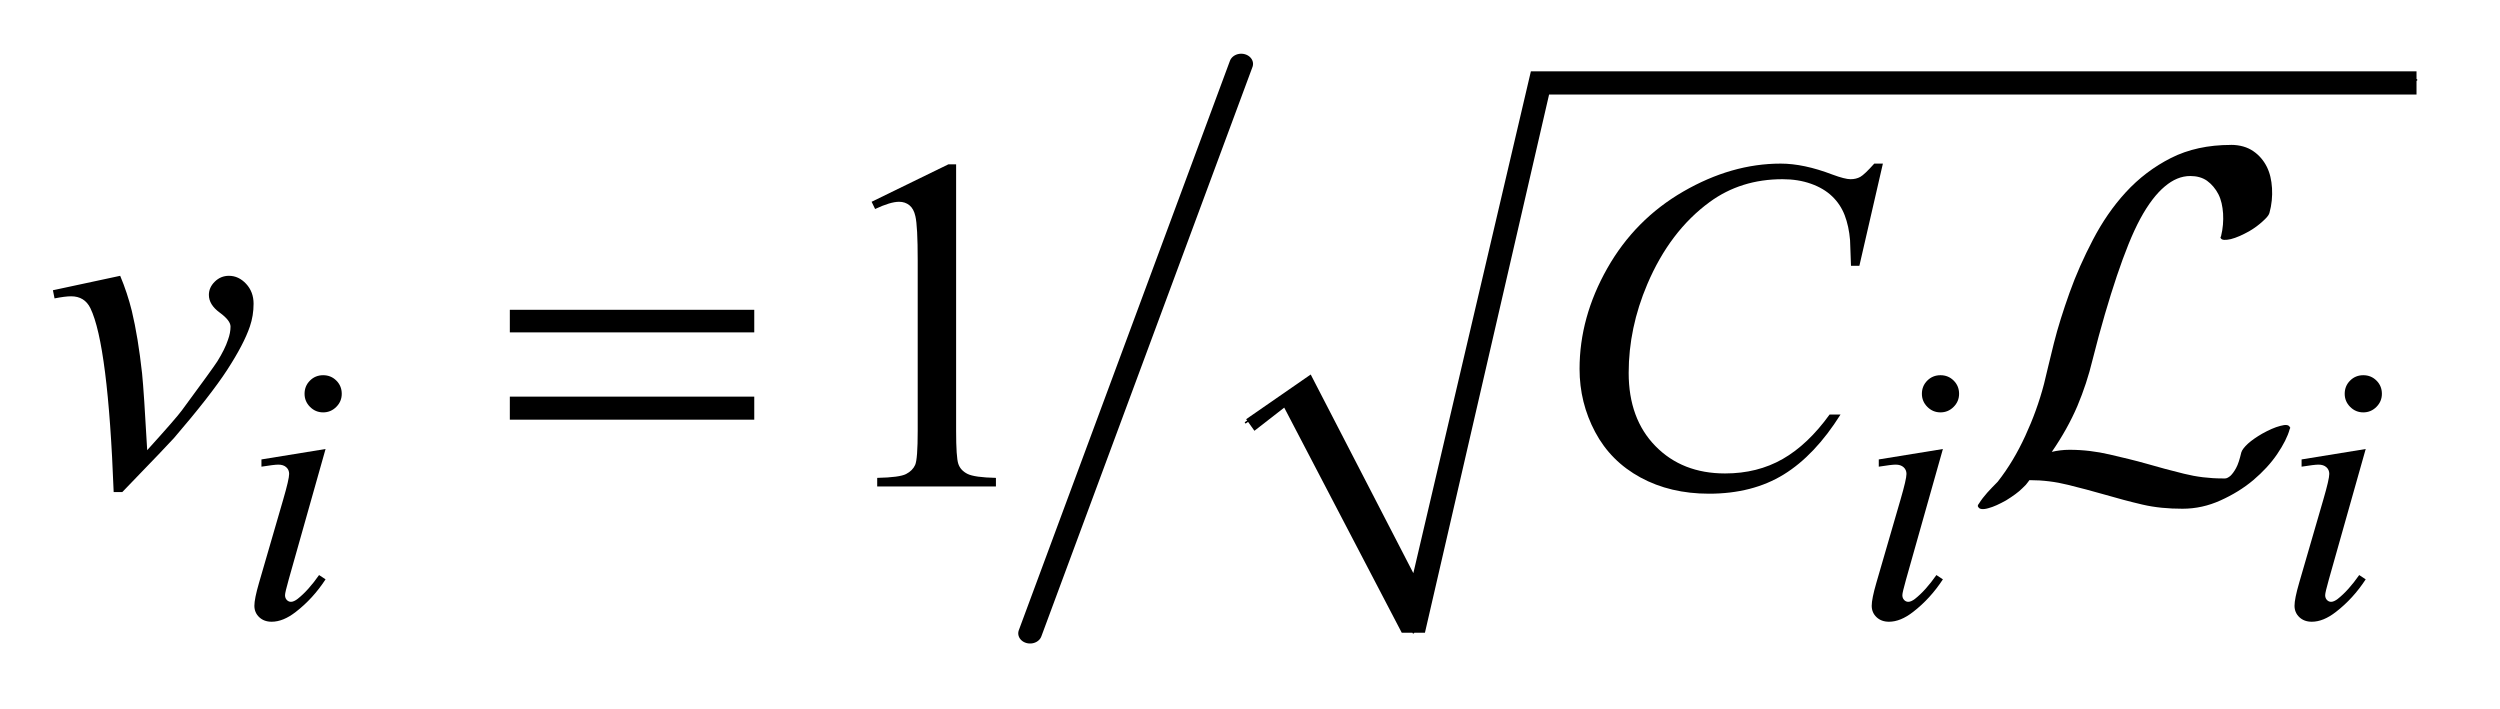
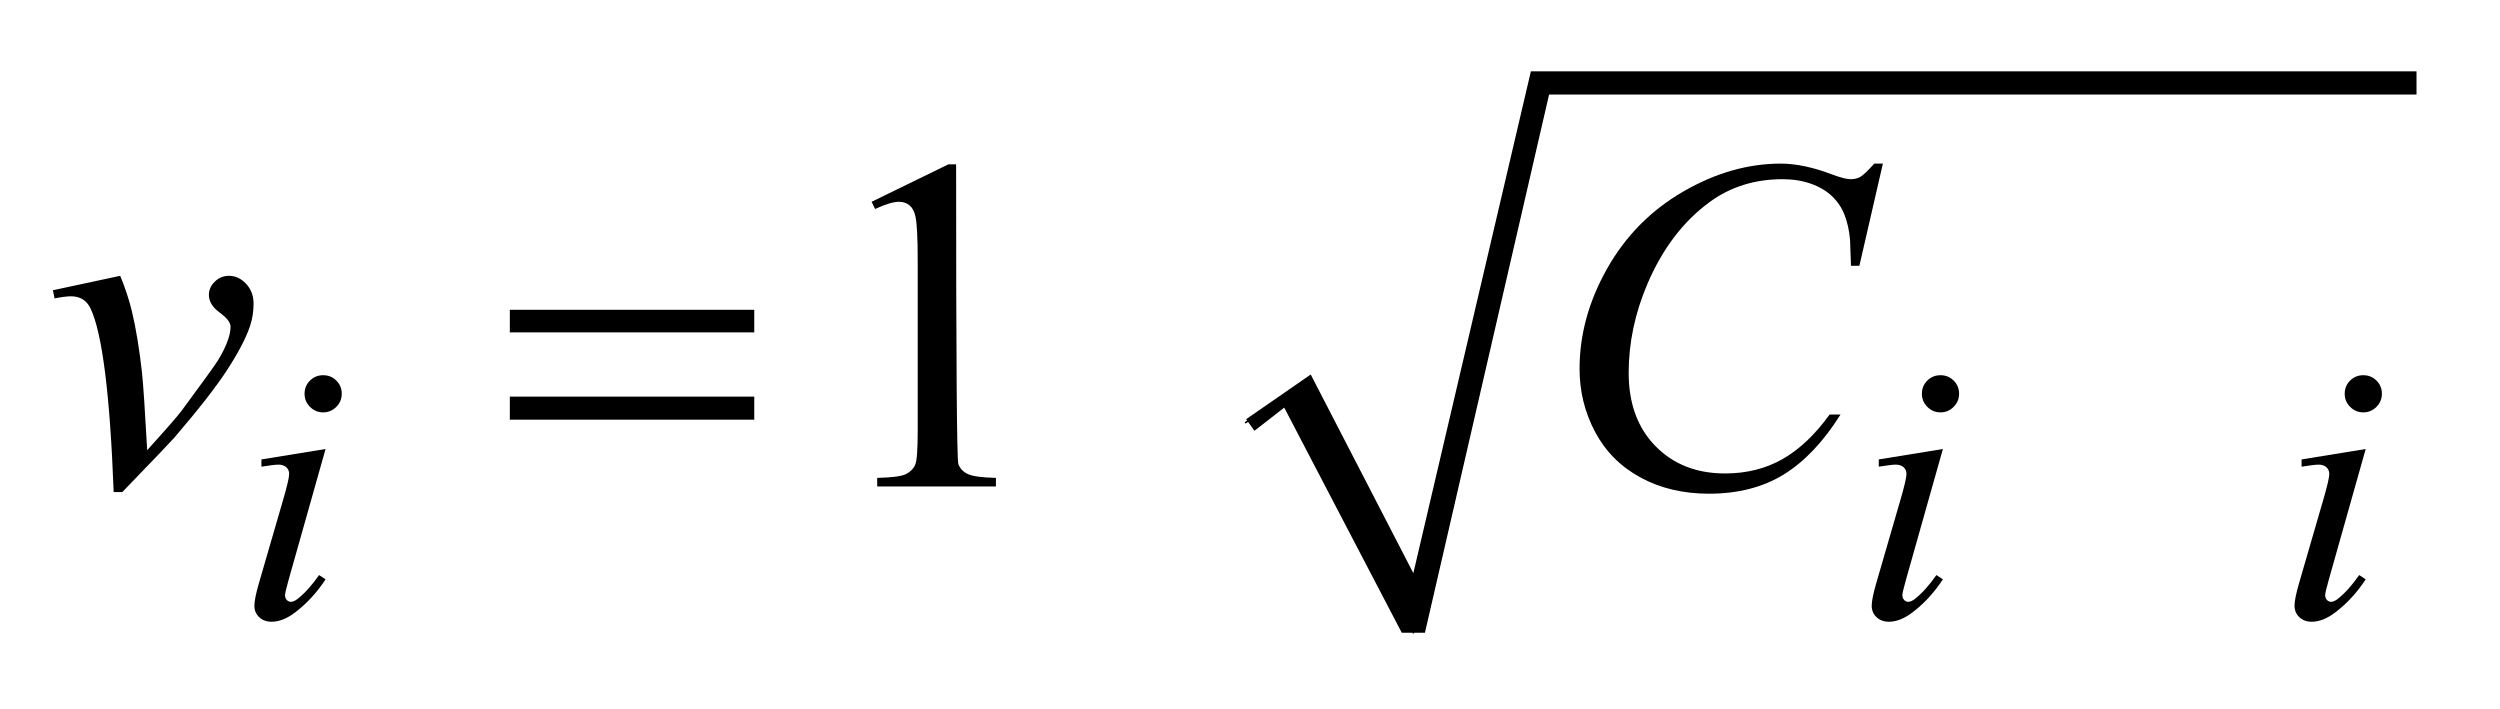
<svg xmlns="http://www.w3.org/2000/svg" stroke-dasharray="none" shape-rendering="auto" font-family="'Dialog'" text-rendering="auto" width="74" fill-opacity="1" color-interpolation="auto" color-rendering="auto" preserveAspectRatio="xMidYMid meet" font-size="12px" viewBox="0 0 74 21" fill="black" stroke="black" image-rendering="auto" stroke-miterlimit="10" stroke-linecap="square" stroke-linejoin="miter" font-style="normal" stroke-width="1" height="21" stroke-dashoffset="0" font-weight="normal" stroke-opacity="1">
  <defs id="genericDefs" />
  <g>
    <defs id="defs1">
      <clipPath clipPathUnits="userSpaceOnUse" id="clipPath1">
        <path d="M0.909 1.808 L47.472 1.808 L47.472 15.033 L0.909 15.033 L0.909 1.808 Z" />
      </clipPath>
      <clipPath clipPathUnits="userSpaceOnUse" id="clipPath2">
        <path d="M29.136 57.748 L29.136 480.283 L1521.551 480.283 L1521.551 57.748 Z" />
      </clipPath>
      <clipPath clipPathUnits="userSpaceOnUse" id="clipPath3">
        <path d="M17.377 20.838 L17.377 501.162 L1499.661 501.162 L1499.661 20.838 Z" />
      </clipPath>
      <clipPath clipPathUnits="userSpaceOnUse" id="clipPath4">
-         <path d="M0.909 1.808 L0.909 15.033 L47.472 15.033 L47.472 1.808 Z" />
-       </clipPath>
+         </clipPath>
    </defs>
    <g stroke-linecap="round" stroke-linejoin="round" transform="scale(1.576,1.576) translate(-0.909,-1.808) matrix(0.031,0,0,0.031,0,0)">
      <path fill="none" d="M784 314.351 L813 294.351" clip-path="url(#clipPath2)" />
    </g>
    <g stroke-linecap="round" stroke-linejoin="round" transform="matrix(0.049,0,0,0.049,-1.432,-2.848)">
      <path fill="none" d="M813 293.711 L883 439.711" clip-path="url(#clipPath2)" />
    </g>
    <g stroke-linecap="round" stroke-linejoin="round" transform="matrix(0.049,0,0,0.049,-1.432,-2.848)">
      <path fill="none" d="M883 440.351 L959 104.601" clip-path="url(#clipPath2)" />
    </g>
    <g stroke-linecap="round" stroke-linejoin="round" transform="matrix(0.049,0,0,0.049,-1.432,-2.848)">
-       <path fill="none" d="M959 106.412 L1489 106.412" clip-path="url(#clipPath2)" />
-     </g>
+       </g>
    <g transform="matrix(0.049,0,0,0.049,-1.432,-2.848)">
      <path d="M782 311.351 L821 284.351 L883 404.351 L954 101.223 L1489 101.223 L1489 115.223 L965 115.223 L890 440.351 L876 440.351 L805 304.351 L787 318.351 Z" stroke="none" clip-path="url(#clipPath2)" />
    </g>
    <g stroke-width="14" transform="matrix(0.05,0,0,0.043,-0.86,-0.904)" stroke-linejoin="round" stroke-linecap="round">
-       <line y2="457" fill="none" x1="752" clip-path="url(#clipPath3)" x2="627" y1="65" />
-     </g>
+       </g>
    <g transform="matrix(0.049,0,0,0.049,-1.432,-2.848)">
-       <path d="M555.75 180.016 L602.156 157.375 L606.797 157.375 L606.797 318.391 Q606.797 334.422 608.133 338.359 Q609.469 342.297 613.688 344.406 Q617.906 346.516 630.844 346.797 L630.844 352 L559.125 352 L559.125 346.797 Q572.625 346.516 576.562 344.477 Q580.5 342.438 582.047 338.992 Q583.594 335.547 583.594 318.391 L583.594 215.453 Q583.594 194.641 582.188 188.734 Q581.203 184.234 578.602 182.125 Q576 180.016 572.344 180.016 Q567.141 180.016 557.859 184.375 L555.75 180.016 Z" stroke="none" clip-path="url(#clipPath2)" />
+       <path d="M555.75 180.016 L602.156 157.375 L606.797 157.375 Q606.797 334.422 608.133 338.359 Q609.469 342.297 613.688 344.406 Q617.906 346.516 630.844 346.797 L630.844 352 L559.125 352 L559.125 346.797 Q572.625 346.516 576.562 344.477 Q580.5 342.438 582.047 338.992 Q583.594 335.547 583.594 318.391 L583.594 215.453 Q583.594 194.641 582.188 188.734 Q581.203 184.234 578.602 182.125 Q576 180.016 572.344 180.016 Q567.141 180.016 557.859 184.375 L555.75 180.016 Z" stroke="none" clip-path="url(#clipPath2)" />
    </g>
    <g transform="matrix(0.049,0,0,0.049,-1.432,-2.848)">
      <path d="M224.438 284.781 C227.583 284.781 230.242 285.867 232.414 288.039 C234.586 290.211 235.672 292.87 235.672 296.016 C235.672 299.078 234.568 301.714 232.359 303.922 C230.151 306.13 227.51 307.234 224.438 307.234 C221.364 307.234 218.724 306.13 216.516 303.922 C214.307 301.714 213.203 299.078 213.203 296.016 C213.203 292.87 214.289 290.211 216.461 288.039 C218.633 285.867 221.292 284.781 224.438 284.781 ZM225.891 329.359 L203.656 408.094 C202.156 413.406 201.406 416.589 201.406 417.641 C201.406 418.839 201.763 419.81 202.477 420.555 C203.19 421.3 204.031 421.672 205 421.672 C206.125 421.672 207.474 421.073 209.047 419.875 C213.318 416.51 217.625 411.719 221.969 405.5 L225.891 408.094 C220.807 415.875 214.818 422.427 207.922 427.75 C202.839 431.719 197.974 433.703 193.328 433.703 C190.255 433.703 187.747 432.784 185.805 430.945 C183.862 429.107 182.891 426.802 182.891 424.031 C182.891 421.26 183.823 416.656 185.688 410.219 L200.297 359.906 C202.693 351.677 203.891 346.51 203.891 344.406 C203.891 342.76 203.31 341.414 202.148 340.367 C200.987 339.32 199.396 338.797 197.375 338.797 C195.729 338.797 192.323 339.208 187.156 340.031 L187.156 335.656 ZM1201.438 284.781 C1204.583 284.781 1207.242 285.867 1209.414 288.039 C1211.586 290.211 1212.672 292.87 1212.672 296.016 C1212.672 299.078 1211.568 301.714 1209.359 303.922 C1207.151 306.13 1204.51 307.234 1201.438 307.234 C1198.365 307.234 1195.724 306.13 1193.516 303.922 C1191.307 301.714 1190.203 299.078 1190.203 296.016 C1190.203 292.87 1191.289 290.211 1193.461 288.039 C1195.633 285.867 1198.292 284.781 1201.438 284.781 ZM1202.891 329.359 L1180.656 408.094 C1179.156 413.406 1178.406 416.589 1178.406 417.641 C1178.406 418.839 1178.763 419.81 1179.477 420.555 C1180.19 421.3 1181.031 421.672 1182 421.672 C1183.125 421.672 1184.474 421.073 1186.047 419.875 C1190.318 416.51 1194.625 411.719 1198.969 405.5 L1202.891 408.094 C1197.807 415.875 1191.818 422.427 1184.922 427.75 C1179.839 431.719 1174.974 433.703 1170.328 433.703 C1167.255 433.703 1164.747 432.784 1162.805 430.945 C1160.862 429.107 1159.891 426.802 1159.891 424.031 C1159.891 421.26 1160.823 416.656 1162.688 410.219 L1177.297 359.906 C1179.693 351.677 1180.891 346.51 1180.891 344.406 C1180.891 342.76 1180.31 341.414 1179.148 340.367 C1177.987 339.32 1176.396 338.797 1174.375 338.797 C1172.729 338.797 1169.323 339.208 1164.156 340.031 L1164.156 335.656 ZM1456.849 284.781 C1459.994 284.781 1462.653 285.867 1464.825 288.039 C1466.997 290.211 1468.083 292.87 1468.083 296.016 C1468.083 299.078 1466.979 301.714 1464.77 303.922 C1462.562 306.13 1459.921 307.234 1456.849 307.234 C1453.776 307.234 1451.135 306.13 1448.927 303.922 C1446.718 301.714 1445.614 299.078 1445.614 296.016 C1445.614 292.87 1446.7 290.211 1448.872 288.039 C1451.044 285.867 1453.703 284.781 1456.849 284.781 ZM1458.302 329.359 L1436.067 408.094 C1434.567 413.406 1433.817 416.589 1433.817 417.641 C1433.817 418.839 1434.174 419.81 1434.888 420.555 C1435.601 421.3 1436.442 421.672 1437.411 421.672 C1438.536 421.672 1439.885 421.073 1441.458 419.875 C1445.729 416.51 1450.036 411.719 1454.38 405.5 L1458.302 408.094 C1453.218 415.875 1447.229 422.427 1440.333 427.75 C1435.25 431.719 1430.385 433.703 1425.739 433.703 C1422.666 433.703 1420.158 432.784 1418.216 430.945 C1416.273 429.107 1415.302 426.802 1415.302 424.031 C1415.302 421.26 1416.234 416.656 1418.099 410.219 L1432.708 359.906 C1435.104 351.677 1436.302 346.51 1436.302 344.406 C1436.302 342.76 1435.721 341.414 1434.559 340.367 C1433.398 339.32 1431.807 338.797 1429.786 338.797 C1428.14 338.797 1424.734 339.208 1419.567 340.031 L1419.567 335.656 Z" stroke="none" clip-path="url(#clipPath2)" />
    </g>
    <g transform="matrix(0.049,0,0,0.049,-1.432,-2.848)">
      <path d="M61.188 233.453 L101.828 224.734 C104.734 231.672 107.078 238.75 108.859 245.969 C111.391 256.562 113.453 269.125 115.047 283.656 C115.797 290.969 116.828 306.438 118.141 330.062 C129.859 317.125 136.844 309.109 139.094 306.016 C151.469 289.234 158.594 279.391 160.469 276.484 C163.562 271.516 165.719 267.156 166.938 263.406 C167.969 260.594 168.484 257.922 168.484 255.391 C168.484 252.953 166.305 250.141 161.945 246.953 C157.586 243.766 155.406 240.203 155.406 236.266 C155.406 233.266 156.601 230.594 158.992 228.25 C161.383 225.906 164.219 224.734 167.5 224.734 C171.438 224.734 174.906 226.352 177.906 229.586 C180.906 232.82 182.406 236.828 182.406 241.609 C182.406 246.391 181.656 250.984 180.156 255.391 C177.719 262.516 173.172 271.211 166.516 281.477 C159.859 291.742 149.125 305.5 134.312 322.75 C132.438 324.906 122.031 335.781 103.094 355.375 L97.891 355.375 C95.641 296.031 90.953 259 83.828 244.281 C81.484 239.5 77.594 237.109 72.156 237.109 C69.812 237.109 66.484 237.531 62.172 238.375 ZM1166.641 156.953 L1152.438 218.688 L1147.375 218.688 L1146.812 203.219 C1146.344 197.594 1145.266 192.578 1143.578 188.172 C1141.891 183.766 1139.359 179.945 1135.984 176.711 C1132.609 173.477 1128.344 170.945 1123.188 169.117 C1118.031 167.289 1112.312 166.375 1106.031 166.375 C1089.25 166.375 1074.578 170.969 1062.016 180.156 C1045.984 191.875 1033.422 208.422 1024.328 229.797 C1016.828 247.422 1013.078 265.281 1013.078 283.375 C1013.078 301.844 1018.469 316.586 1029.25 327.602 C1040.031 338.617 1054.047 344.125 1071.297 344.125 C1084.328 344.125 1095.93 341.219 1106.102 335.406 C1116.273 329.594 1125.719 320.641 1134.438 308.547 L1141.047 308.547 C1130.734 324.953 1119.297 337.023 1106.734 344.758 C1094.172 352.492 1079.125 356.359 1061.594 356.359 C1046.031 356.359 1032.25 353.101 1020.25 346.586 C1008.25 340.07 999.109 330.906 992.828 319.094 C986.547 307.281 983.406 294.578 983.406 280.984 C983.406 260.172 988.984 239.922 1000.141 220.234 C1011.297 200.547 1026.602 185.078 1046.055 173.828 C1065.508 162.578 1085.125 156.953 1104.906 156.953 C1114.188 156.953 1124.594 159.156 1136.125 163.562 C1141.188 165.438 1144.844 166.375 1147.094 166.375 C1149.344 166.375 1151.312 165.906 1153 164.969 C1154.688 164.031 1157.5 161.359 1161.438 156.953 Z" stroke="none" clip-path="url(#clipPath2)" />
    </g>
    <g transform="matrix(0.049,0,0,0.049,-1.432,-2.848)">
      <path d="M337.203 245.266 L484.859 245.266 L484.859 258.906 L337.203 258.906 L337.203 245.266 ZM337.203 297.719 L484.859 297.719 L484.859 311.641 L337.203 311.641 L337.203 297.719 Z" stroke="none" clip-path="url(#clipPath2)" />
    </g>
    <g text-rendering="optimizeLegibility" transform="matrix(1.576,0,0,1.576,-1.432,-2.848)" color-rendering="optimizeQuality" color-interpolation="linearRGB" image-rendering="optimizeQuality">
      <path d="M42.808 4.529 C42.383 4.529 42.006 4.611 41.684 4.774 C41.362 4.937 41.078 5.153 40.834 5.419 C40.59 5.685 40.39 5.98 40.218 6.309 C40.046 6.638 39.897 6.971 39.778 7.306 C39.659 7.641 39.559 7.954 39.484 8.254 C39.409 8.555 39.349 8.81 39.299 9.017 C39.211 9.355 39.091 9.682 38.947 9.994 C38.803 10.307 38.635 10.592 38.429 10.855 C38.36 10.924 38.293 10.994 38.233 11.06 C38.174 11.126 38.12 11.196 38.077 11.265 C38.052 11.295 38.048 11.315 38.067 11.334 C38.086 11.371 38.153 11.381 38.253 11.352 C38.353 11.326 38.46 11.275 38.585 11.206 C38.716 11.125 38.819 11.05 38.888 10.981 C38.913 10.954 38.935 10.934 38.957 10.913 C38.978 10.89 39 10.856 39.025 10.825 C39.275 10.825 39.517 10.855 39.748 10.913 C39.98 10.969 40.214 11.033 40.443 11.098 C40.671 11.164 40.906 11.228 41.147 11.284 C41.387 11.34 41.636 11.362 41.899 11.362 C42.15 11.362 42.385 11.309 42.613 11.206 C42.841 11.103 43.047 10.978 43.229 10.825 C43.41 10.671 43.559 10.511 43.678 10.336 C43.797 10.16 43.876 10.004 43.913 9.867 C43.92 9.855 43.926 9.84 43.923 9.836 C43.92 9.833 43.913 9.833 43.913 9.825 C43.894 9.787 43.84 9.777 43.737 9.806 C43.634 9.832 43.52 9.884 43.395 9.953 C43.289 10.015 43.2 10.076 43.131 10.138 C43.062 10.201 43.016 10.261 43.004 10.305 C42.973 10.436 42.944 10.529 42.906 10.598 C42.869 10.667 42.83 10.716 42.799 10.745 C42.767 10.771 42.732 10.793 42.701 10.793 L42.652 10.793 C42.402 10.793 42.16 10.763 41.929 10.705 C41.697 10.649 41.463 10.585 41.234 10.519 C41.006 10.454 40.771 10.399 40.531 10.343 C40.29 10.287 40.041 10.255 39.778 10.255 C39.659 10.255 39.545 10.27 39.445 10.294 C39.639 10.013 39.802 9.722 39.925 9.434 C40.046 9.146 40.139 8.861 40.208 8.574 C40.364 7.954 40.52 7.428 40.667 6.99 C40.815 6.552 40.957 6.193 41.107 5.915 C41.258 5.636 41.414 5.437 41.567 5.309 C41.72 5.18 41.877 5.113 42.046 5.113 C42.165 5.113 42.271 5.14 42.359 5.201 C42.446 5.264 42.521 5.352 42.574 5.455 C42.627 5.559 42.652 5.68 42.662 5.817 C42.67 5.955 42.66 6.097 42.623 6.247 C42.61 6.259 42.61 6.274 42.623 6.287 C42.642 6.317 42.705 6.321 42.808 6.298 C42.912 6.272 43.026 6.22 43.151 6.151 C43.257 6.089 43.336 6.028 43.405 5.965 C43.474 5.903 43.519 5.853 43.532 5.809 C43.576 5.652 43.59 5.493 43.581 5.34 C43.571 5.186 43.542 5.058 43.483 4.939 C43.423 4.82 43.338 4.72 43.229 4.646 C43.119 4.57 42.977 4.528 42.809 4.528 Z" stroke="none" clip-path="url(#clipPath4)" />
    </g>
  </g>
</svg>